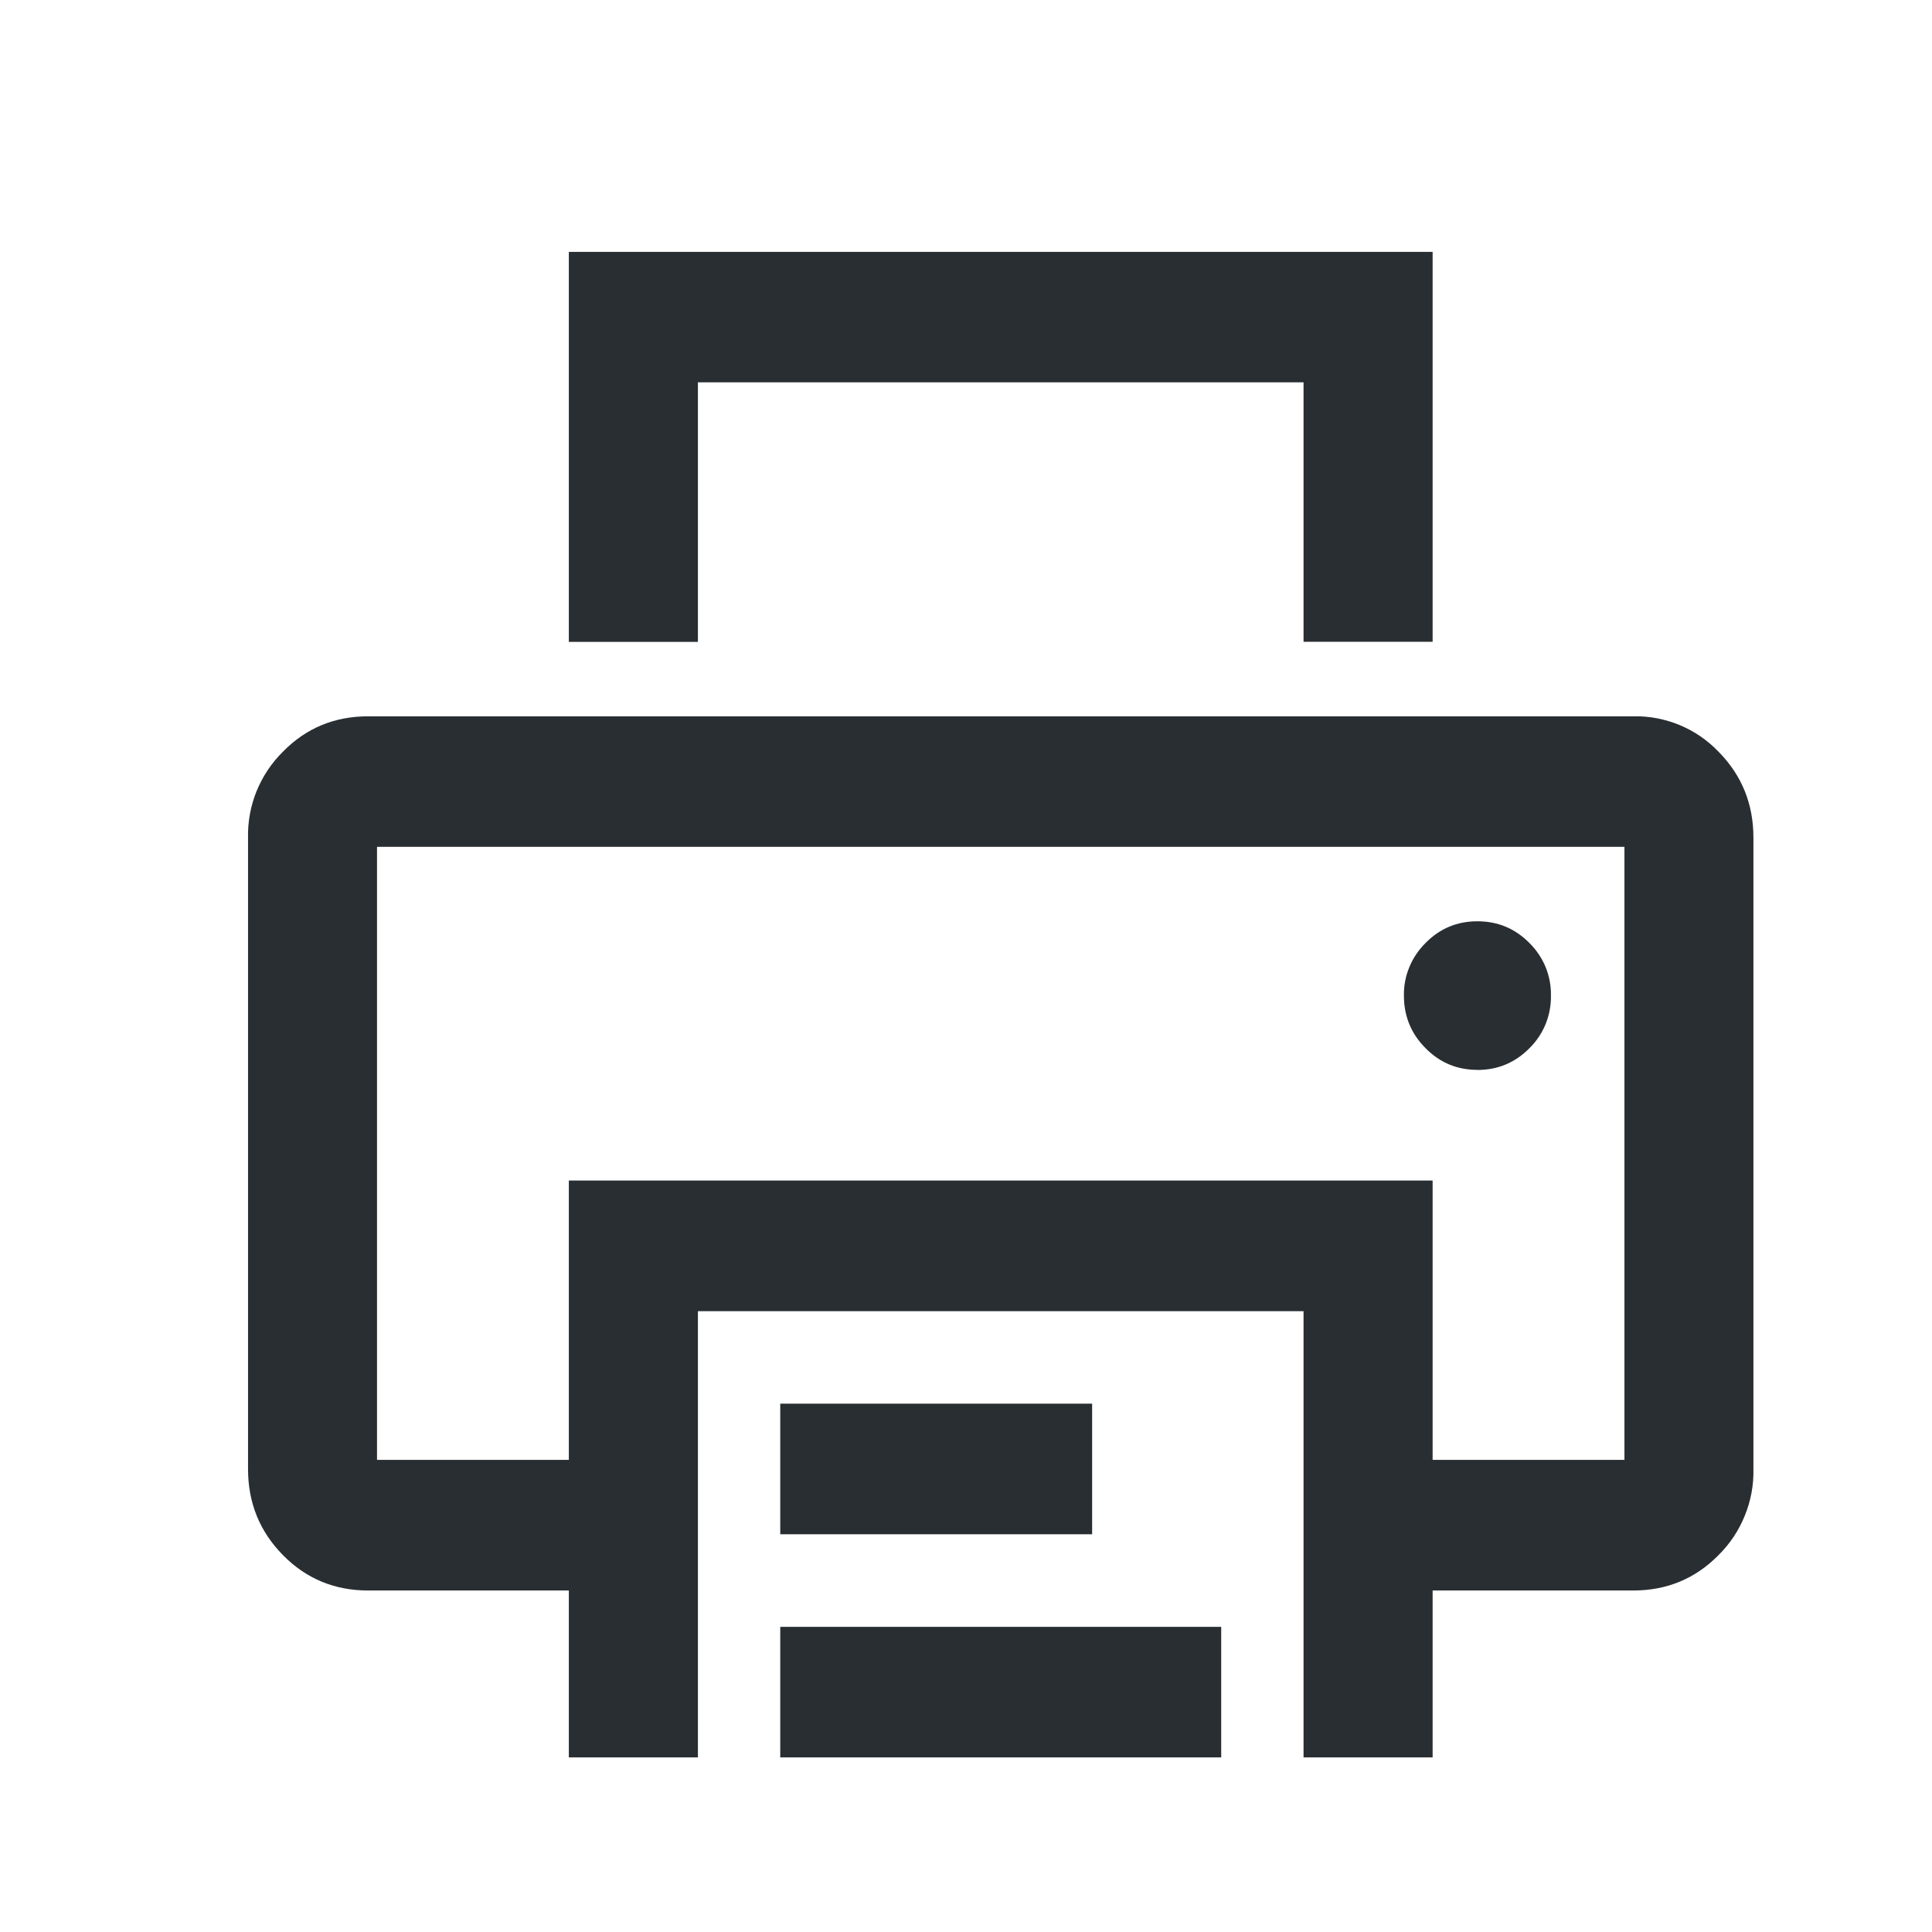
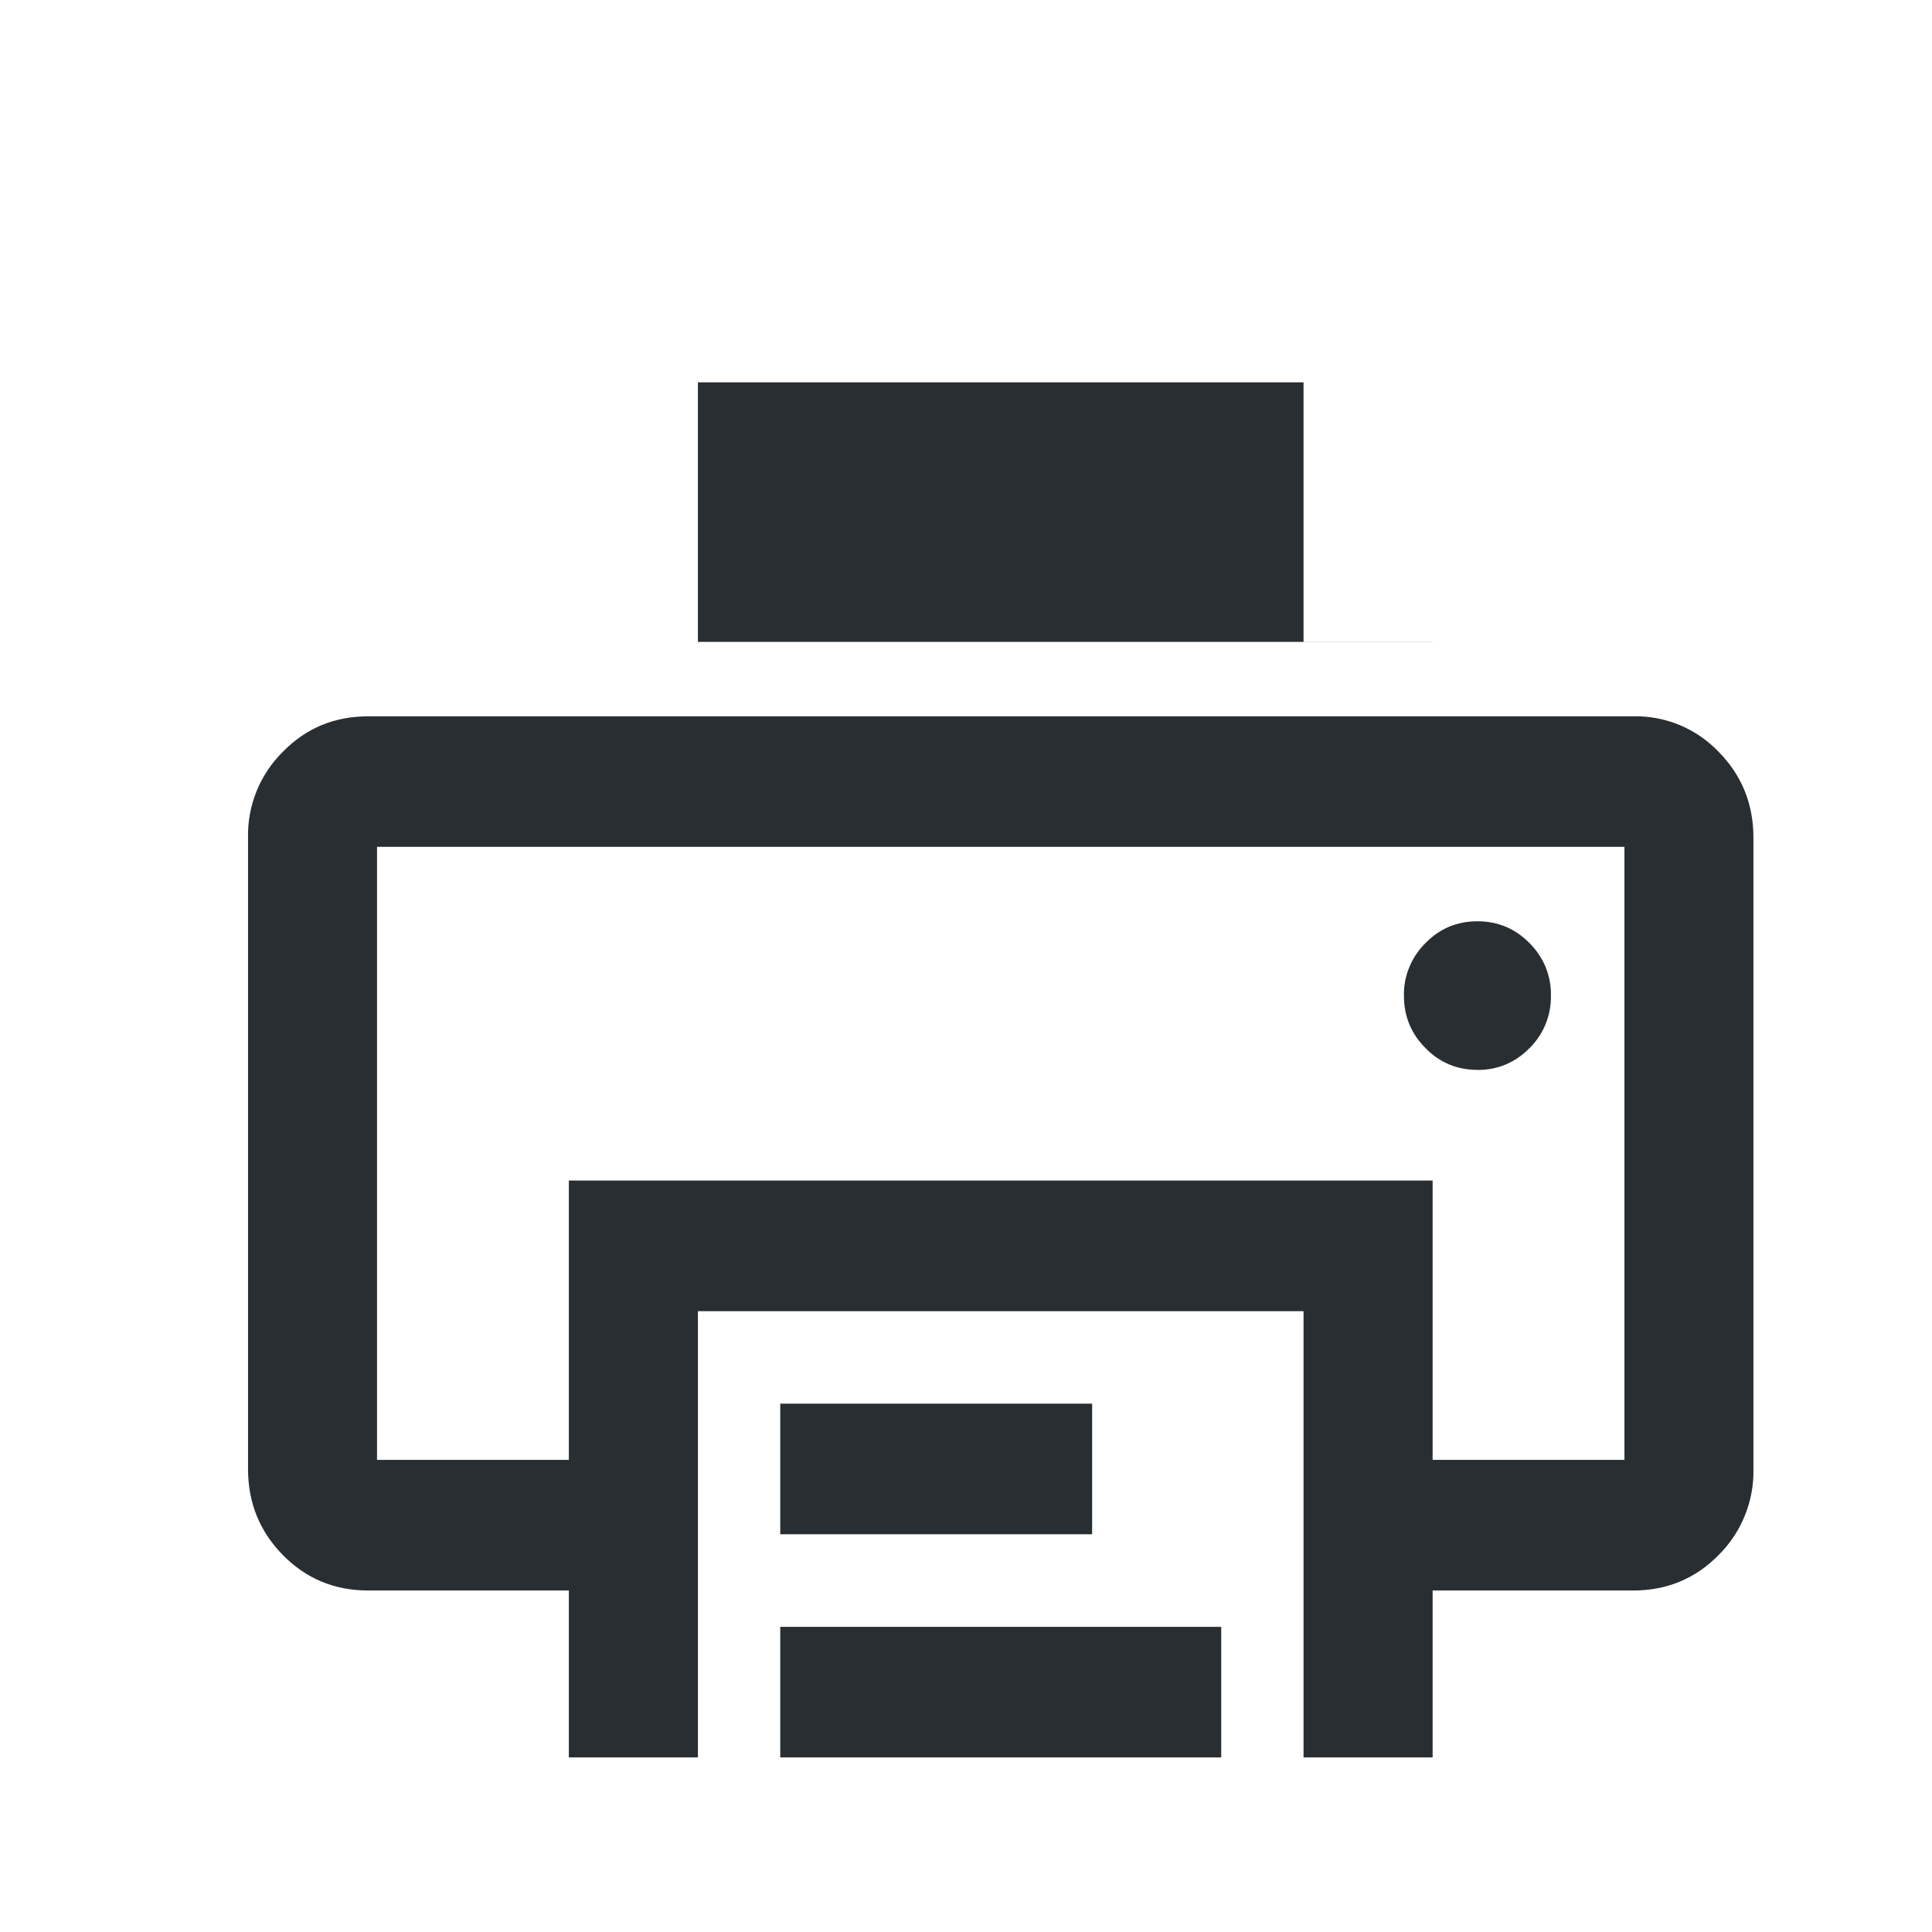
<svg xmlns="http://www.w3.org/2000/svg" width="21" height="21" viewBox="0 0 21 21" fill="none">
-   <path d="M7.586 6.977V4.156H14.169V6.976H15.572V2.738H6.183V6.977H7.586ZM7.586 19.102V14.252H14.169V19.102H15.572V17.288H17.754C18.117 17.288 18.427 17.16 18.679 16.904C18.803 16.782 18.9 16.636 18.965 16.475C19.031 16.314 19.063 16.141 19.059 15.967V9.106C19.059 8.738 18.932 8.426 18.679 8.17C18.56 8.046 18.416 7.947 18.257 7.881C18.097 7.815 17.926 7.782 17.754 7.786H4.001C3.637 7.786 3.328 7.913 3.076 8.17C2.952 8.292 2.855 8.438 2.789 8.599C2.724 8.76 2.692 8.933 2.696 9.106V15.967C2.696 16.336 2.823 16.647 3.076 16.904C3.328 17.16 3.637 17.288 4.001 17.288H6.183V19.102H7.586ZM6.183 15.868H4.098V9.205H17.657V15.868H15.572V12.832H6.183V15.868ZM16.059 11.63C16.28 11.63 16.468 11.551 16.624 11.394C16.7 11.319 16.76 11.23 16.8 11.132C16.84 11.033 16.86 10.927 16.858 10.821C16.86 10.715 16.84 10.61 16.8 10.511C16.759 10.413 16.699 10.324 16.624 10.25C16.468 10.092 16.28 10.014 16.059 10.014C15.838 10.014 15.65 10.092 15.495 10.25C15.419 10.325 15.359 10.414 15.319 10.512C15.278 10.61 15.258 10.716 15.26 10.822C15.26 11.045 15.338 11.236 15.495 11.393C15.65 11.551 15.838 11.629 16.059 11.629V11.63ZM11.871 16.677V15.257H8.481V16.677H11.871V16.677ZM13.274 19.102V17.683H8.481V19.102H13.274Z" fill="#292E32" />
+   <path d="M7.586 6.977V4.156H14.169V6.976H15.572V2.738V6.977H7.586ZM7.586 19.102V14.252H14.169V19.102H15.572V17.288H17.754C18.117 17.288 18.427 17.16 18.679 16.904C18.803 16.782 18.9 16.636 18.965 16.475C19.031 16.314 19.063 16.141 19.059 15.967V9.106C19.059 8.738 18.932 8.426 18.679 8.17C18.56 8.046 18.416 7.947 18.257 7.881C18.097 7.815 17.926 7.782 17.754 7.786H4.001C3.637 7.786 3.328 7.913 3.076 8.17C2.952 8.292 2.855 8.438 2.789 8.599C2.724 8.76 2.692 8.933 2.696 9.106V15.967C2.696 16.336 2.823 16.647 3.076 16.904C3.328 17.16 3.637 17.288 4.001 17.288H6.183V19.102H7.586ZM6.183 15.868H4.098V9.205H17.657V15.868H15.572V12.832H6.183V15.868ZM16.059 11.63C16.28 11.63 16.468 11.551 16.624 11.394C16.7 11.319 16.76 11.23 16.8 11.132C16.84 11.033 16.86 10.927 16.858 10.821C16.86 10.715 16.84 10.61 16.8 10.511C16.759 10.413 16.699 10.324 16.624 10.25C16.468 10.092 16.28 10.014 16.059 10.014C15.838 10.014 15.65 10.092 15.495 10.25C15.419 10.325 15.359 10.414 15.319 10.512C15.278 10.61 15.258 10.716 15.26 10.822C15.26 11.045 15.338 11.236 15.495 11.393C15.65 11.551 15.838 11.629 16.059 11.629V11.63ZM11.871 16.677V15.257H8.481V16.677H11.871V16.677ZM13.274 19.102V17.683H8.481V19.102H13.274Z" fill="#292E32" />
</svg>